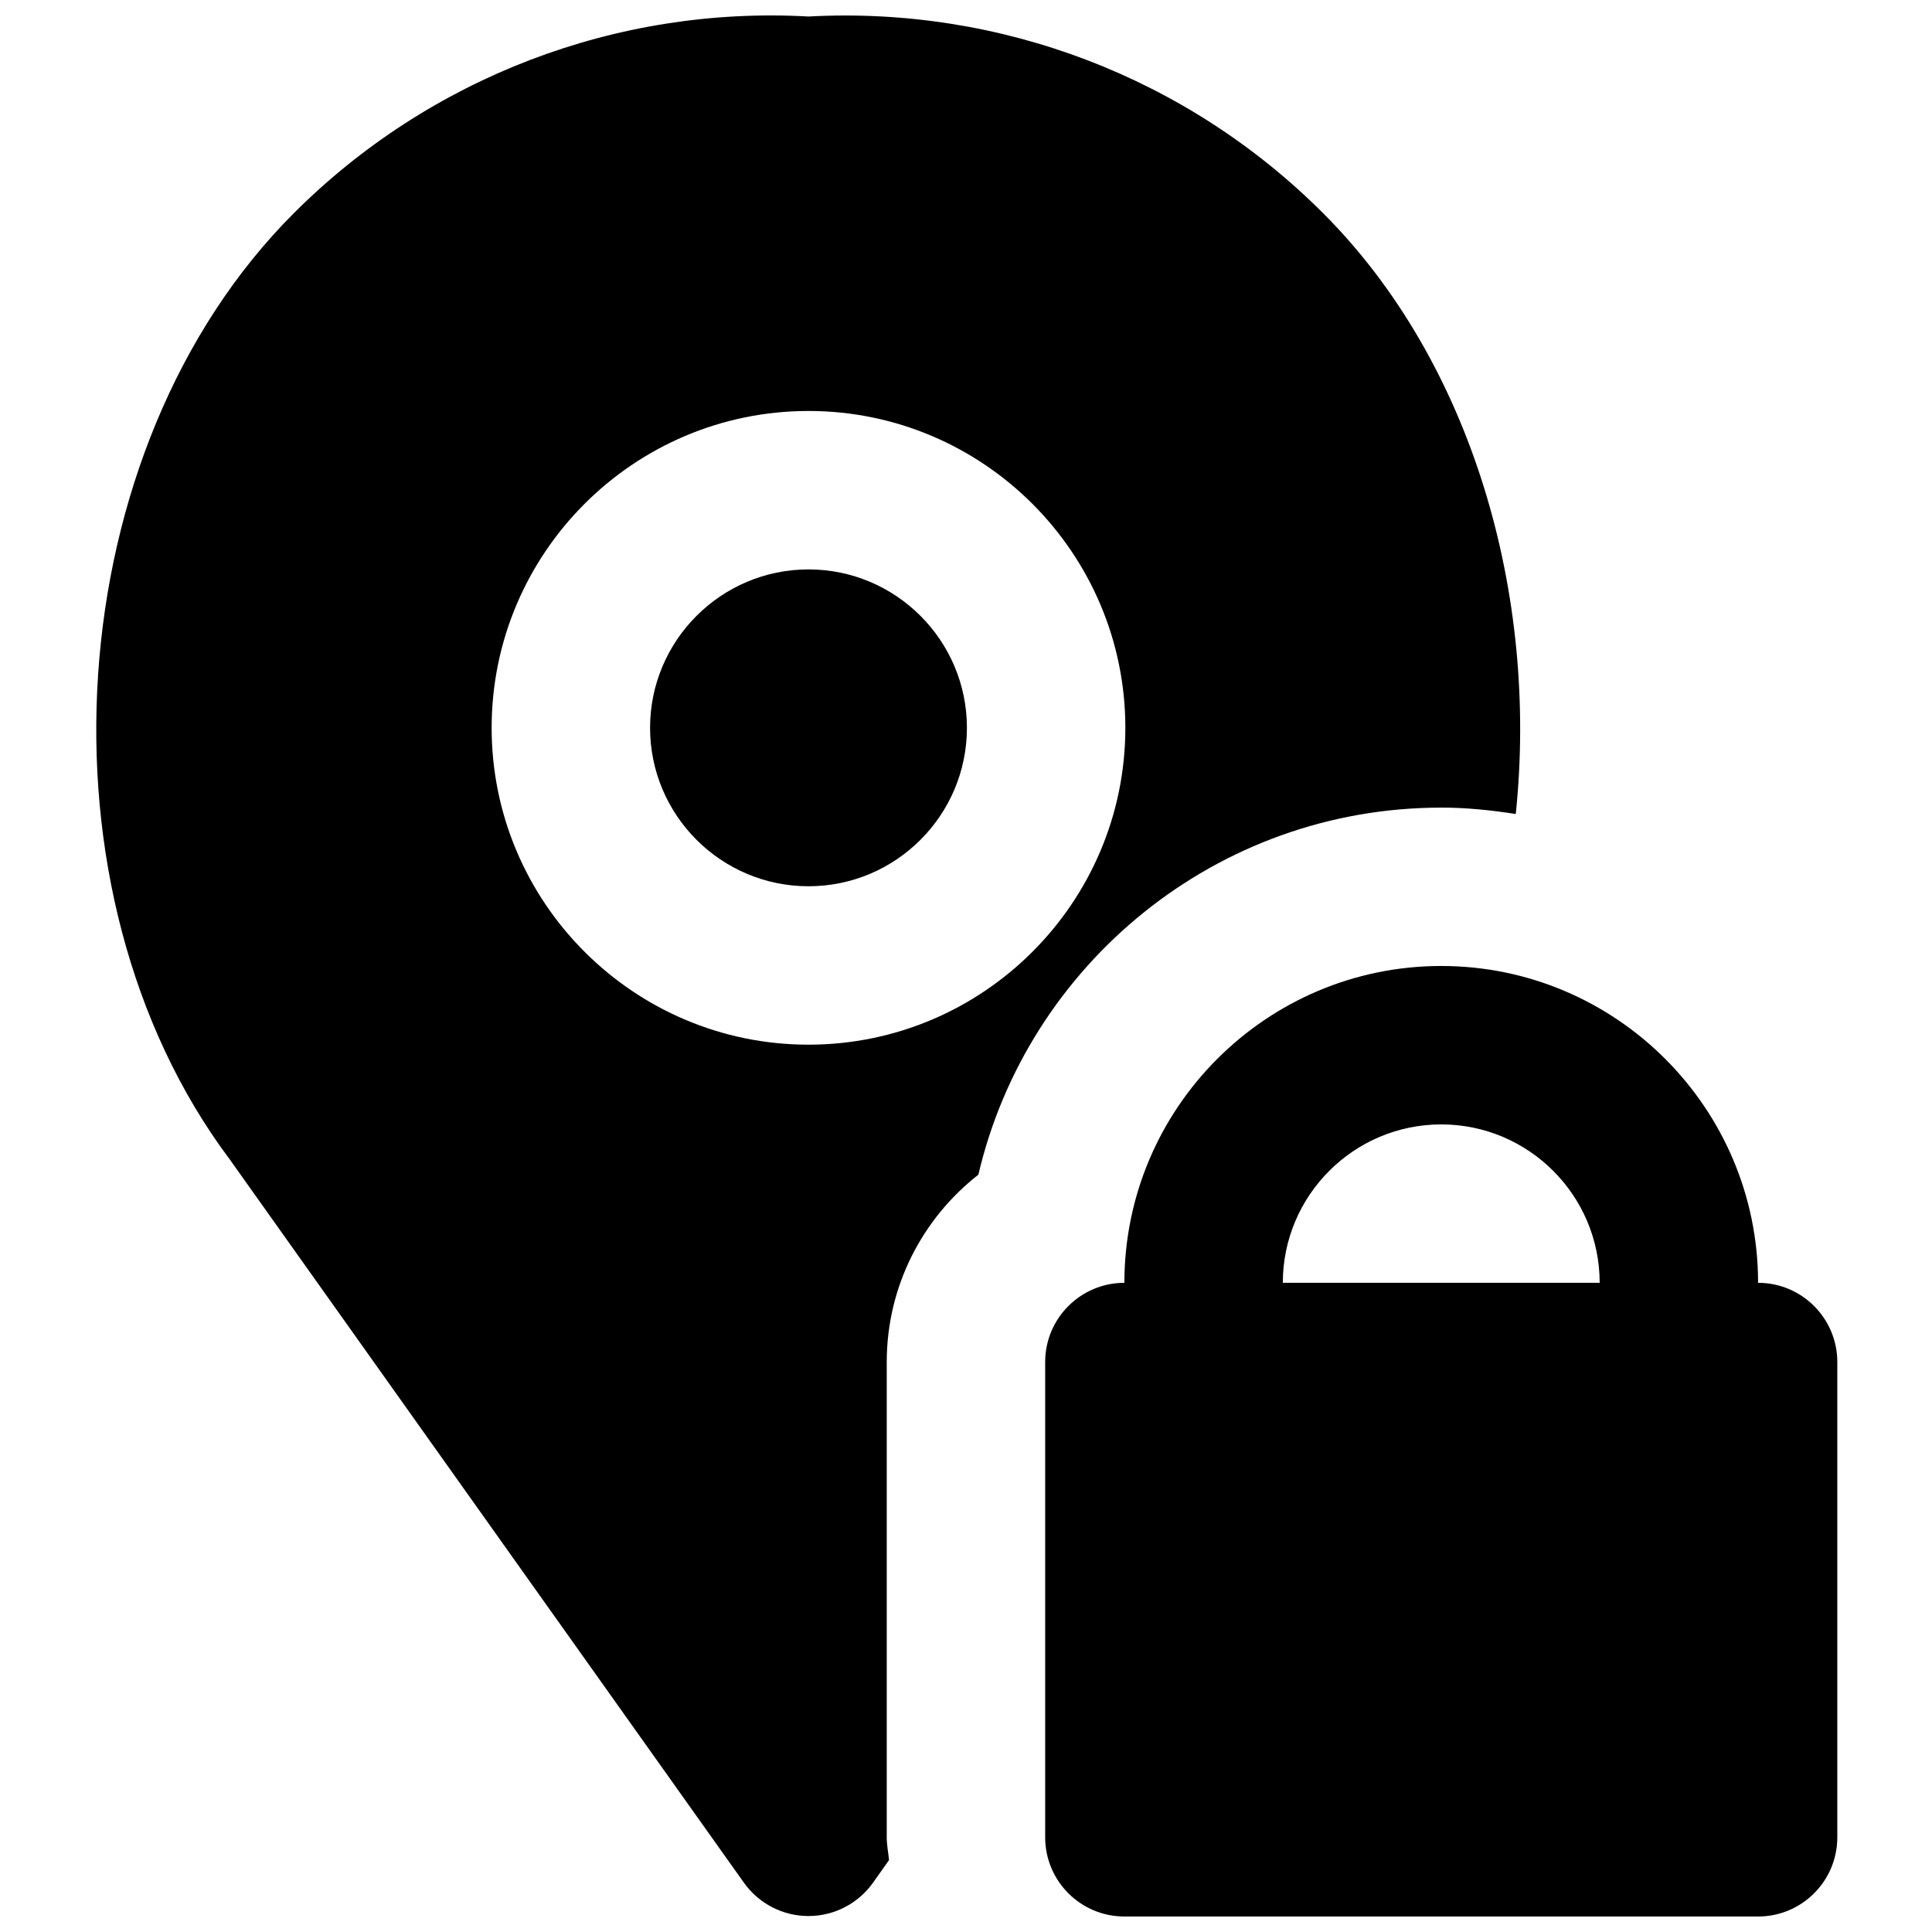
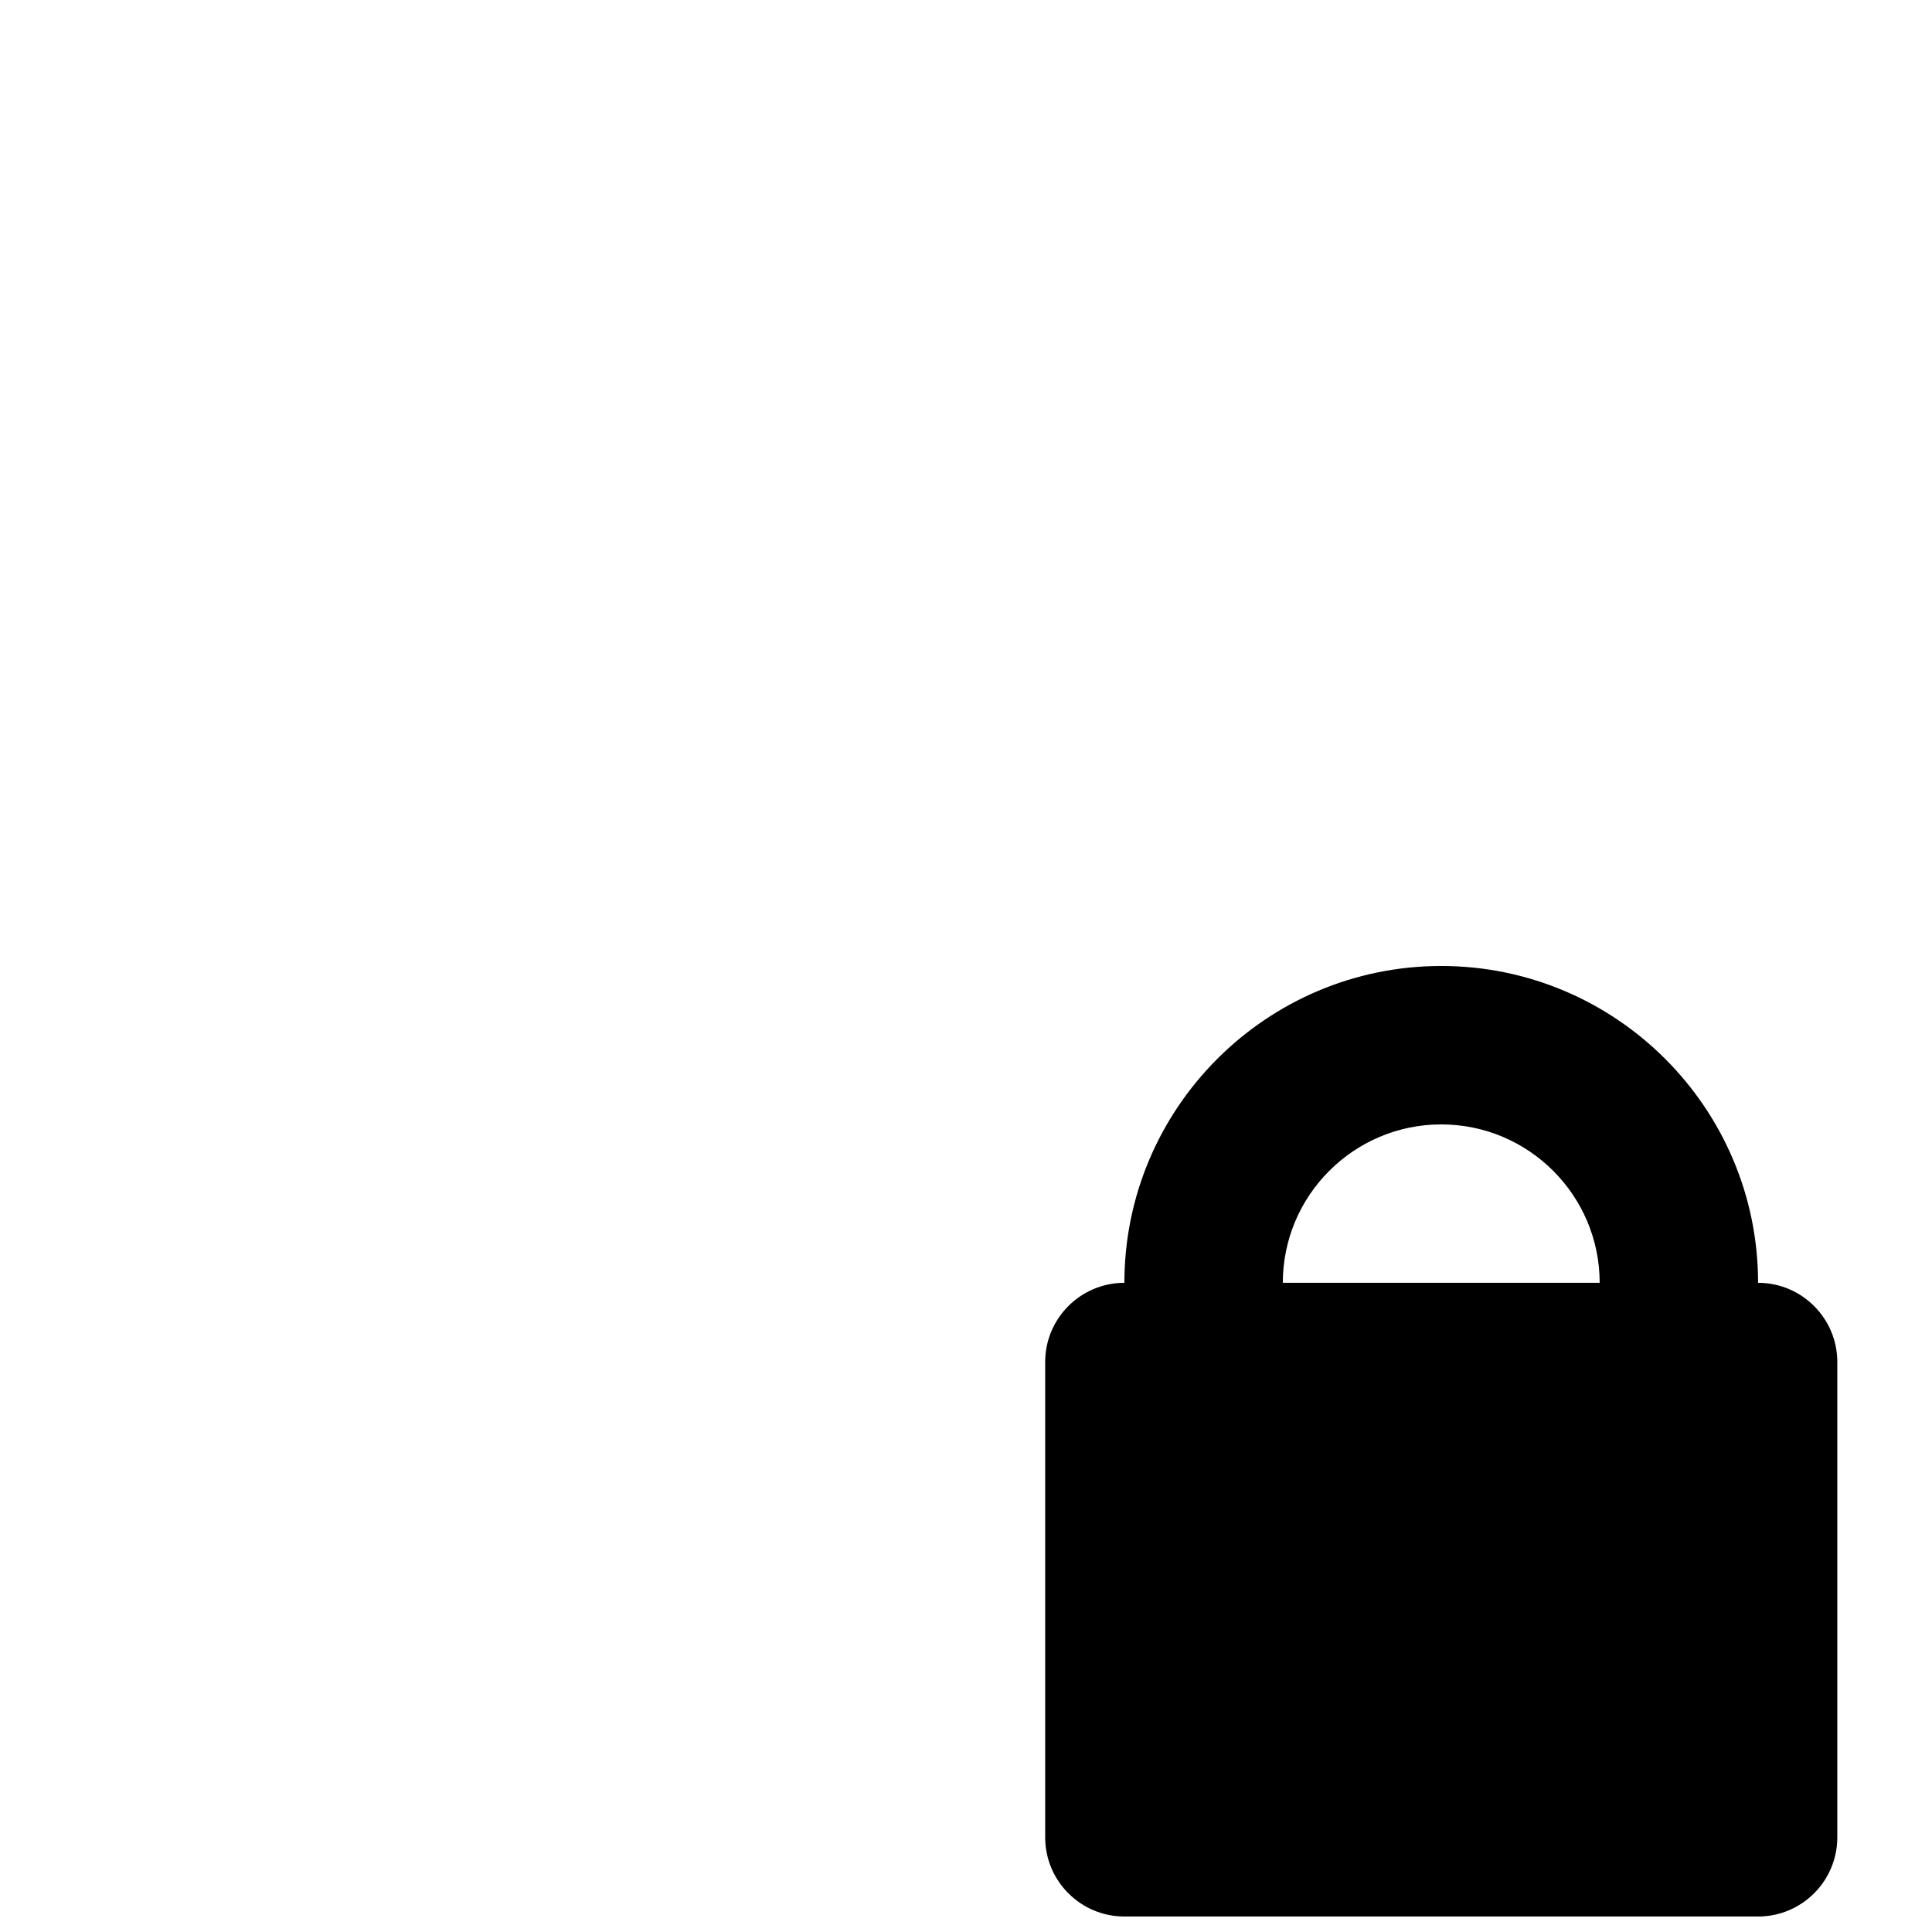
<svg xmlns="http://www.w3.org/2000/svg" width="800px" height="800px" version="1.1" viewBox="144 144 512 512">
  <defs>
    <clipPath id="b">
-       <path d="m169 148.09h378v503.81h-378z" />
-     </clipPath>
+       </clipPath>
    <clipPath id="a">
      <path d="m420 400h211v251.9h-211z" />
    </clipPath>
  </defs>
-   <path d="m358.26 294.9c-23.152 0-41.984 18.832-41.984 41.984 0 23.156 18.832 41.984 41.984 41.984 23.156 0 41.984-18.828 41.984-41.984 0-23.152-18.828-41.984-41.984-41.984" fill-rule="evenodd" />
  <g clip-path="url(#b)">
-     <path d="m358.26 420.85c-46.309 0-83.969-37.66-83.969-83.969 0-46.309 37.66-83.969 83.969-83.969 46.309 0 83.969 37.66 83.969 83.969 0 46.309-37.66 83.969-83.969 83.969m167.68-62.828c6.738 0 13.309 0.691 19.754 1.699 6.047-58.023-11.48-119.65-51.051-159.22-35.855-35.879-85.398-54.895-136.39-52.125-50.883-2.856-100.53 16.246-136.39 52.125-62.43 62.406-70.195 179.77-16.98 250.75l136.26 191.68c3.949 5.543 10.309 8.84 17.109 8.84s13.164-3.297 17.109-8.84l4.238-5.981c-0.188-2.016-0.605-3.969-0.605-6.027v-125.95c0-20.152 9.508-38.125 24.285-49.668 13.016-55.672 63.062-97.277 122.66-97.277" fill-rule="evenodd" />
-   </g>
+     </g>
  <g clip-path="url(#a)">
    <path d="m483.96 483.96c0-23.152 18.828-41.98 41.984-41.98 23.152 0 41.984 18.828 41.984 41.98zm125.95 0c0-46.305-37.66-83.965-83.969-83.965-46.309 0-83.969 37.66-83.969 83.965-11.586 0-20.992 9.406-20.992 20.992v125.95c0 11.59 9.406 20.992 20.992 20.992h167.94c11.586 0 20.992-9.402 20.992-20.992v-125.95c0-11.586-9.406-20.992-20.992-20.992z" fill-rule="evenodd" />
  </g>
</svg>